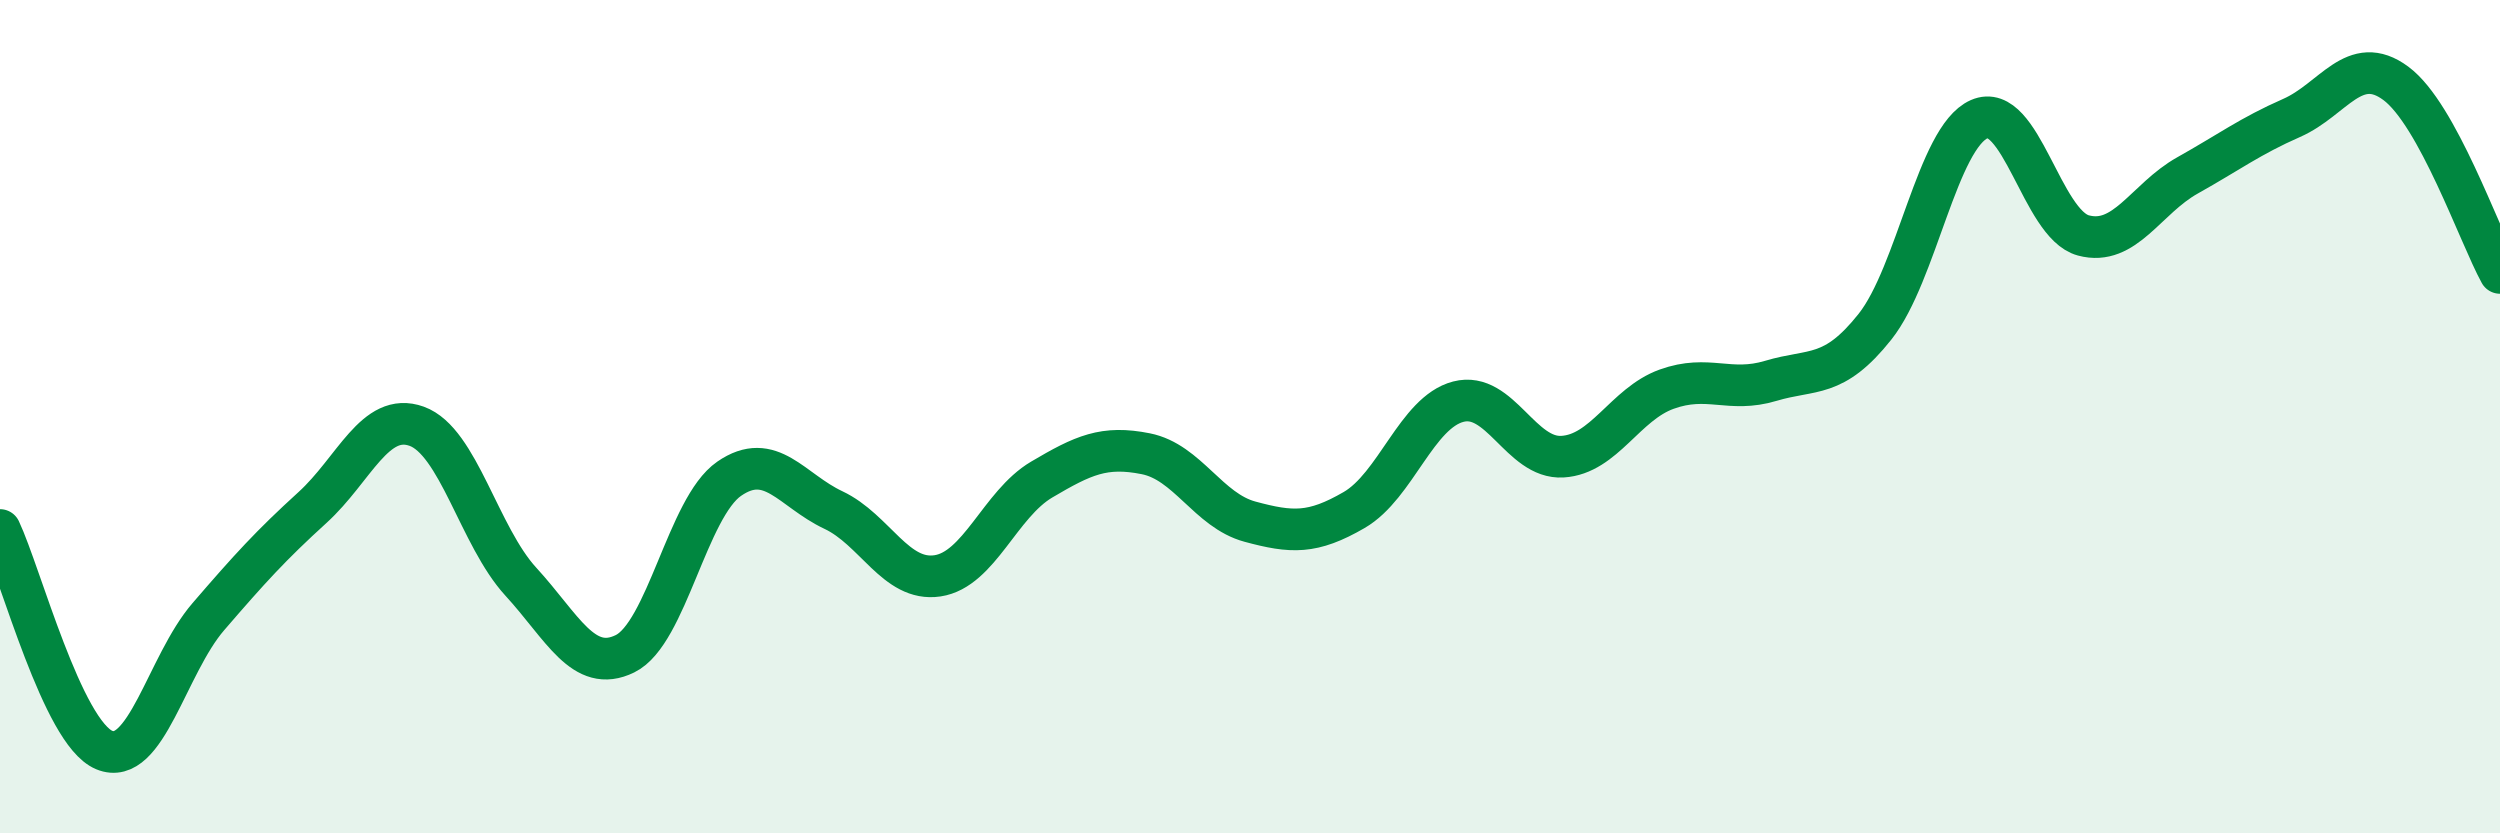
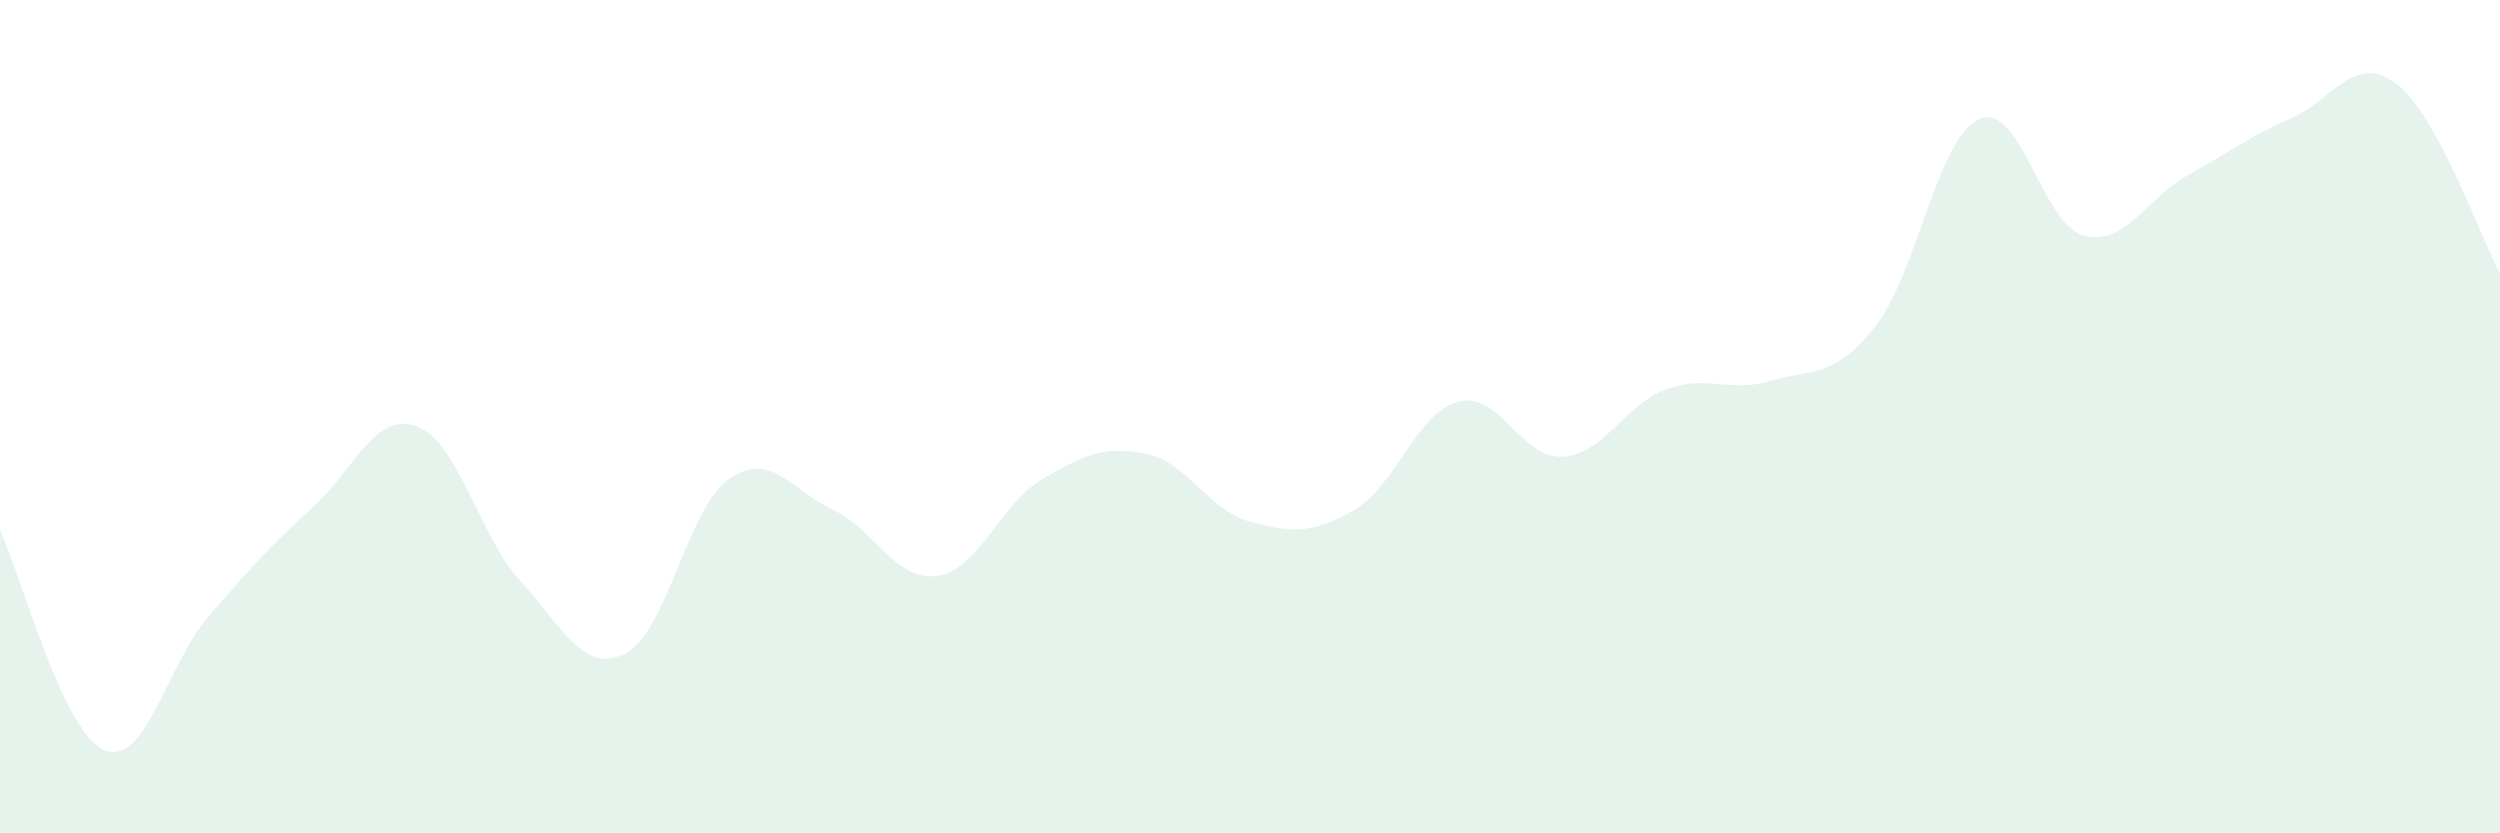
<svg xmlns="http://www.w3.org/2000/svg" width="60" height="20" viewBox="0 0 60 20">
  <path d="M 0,12.72 C 0.5,13.78 1.5,17.58 2.5,18 C 3.5,18.42 4,15.96 5,14.8 C 6,13.64 6.5,13.09 7.5,12.18 C 8.5,11.27 9,9.87 10,10.23 C 11,10.59 11.5,12.87 12.5,13.96 C 13.5,15.05 14,16.18 15,15.69 C 16,15.2 16.5,12.18 17.5,11.49 C 18.5,10.8 19,11.77 20,12.24 C 21,12.71 21.5,13.97 22.5,13.82 C 23.5,13.67 24,12.1 25,11.51 C 26,10.92 26.5,10.69 27.5,10.89 C 28.5,11.09 29,12.25 30,12.52 C 31,12.79 31.5,12.82 32.5,12.24 C 33.5,11.66 34,9.9 35,9.64 C 36,9.38 36.5,11.02 37.5,10.96 C 38.5,10.9 39,9.7 40,9.34 C 41,8.98 41.5,9.44 42.5,9.14 C 43.5,8.84 44,9.1 45,7.84 C 46,6.58 46.5,3.3 47.5,2.86 C 48.5,2.42 49,5.38 50,5.65 C 51,5.92 51.5,4.77 52.5,4.21 C 53.5,3.65 54,3.27 55,2.83 C 56,2.39 56.5,1.26 57.5,2 C 58.5,2.74 59.5,5.64 60,6.55L60 20L0 20Z" fill="#008740" opacity="0.1" stroke-linecap="round" stroke-linejoin="round" />
-   <path d="M 0,12.72 C 0.5,13.78 1.5,17.58 2.5,18 C 3.5,18.42 4,15.96 5,14.8 C 6,13.64 6.5,13.09 7.5,12.18 C 8.5,11.27 9,9.87 10,10.23 C 11,10.59 11.5,12.87 12.5,13.96 C 13.5,15.05 14,16.18 15,15.69 C 16,15.2 16.5,12.18 17.5,11.49 C 18.5,10.8 19,11.77 20,12.24 C 21,12.71 21.5,13.97 22.5,13.82 C 23.5,13.67 24,12.1 25,11.51 C 26,10.92 26.5,10.69 27.5,10.89 C 28.5,11.09 29,12.25 30,12.52 C 31,12.79 31.5,12.82 32.5,12.24 C 33.5,11.66 34,9.9 35,9.64 C 36,9.38 36.5,11.02 37.5,10.96 C 38.5,10.9 39,9.7 40,9.34 C 41,8.98 41.5,9.44 42.5,9.14 C 43.5,8.84 44,9.1 45,7.84 C 46,6.58 46.5,3.3 47.5,2.86 C 48.5,2.42 49,5.38 50,5.65 C 51,5.92 51.5,4.77 52.5,4.21 C 53.5,3.65 54,3.27 55,2.83 C 56,2.39 56.5,1.26 57.5,2 C 58.5,2.74 59.5,5.64 60,6.55" stroke="#008740" stroke-width="1" fill="none" stroke-linecap="round" stroke-linejoin="round" />
</svg>